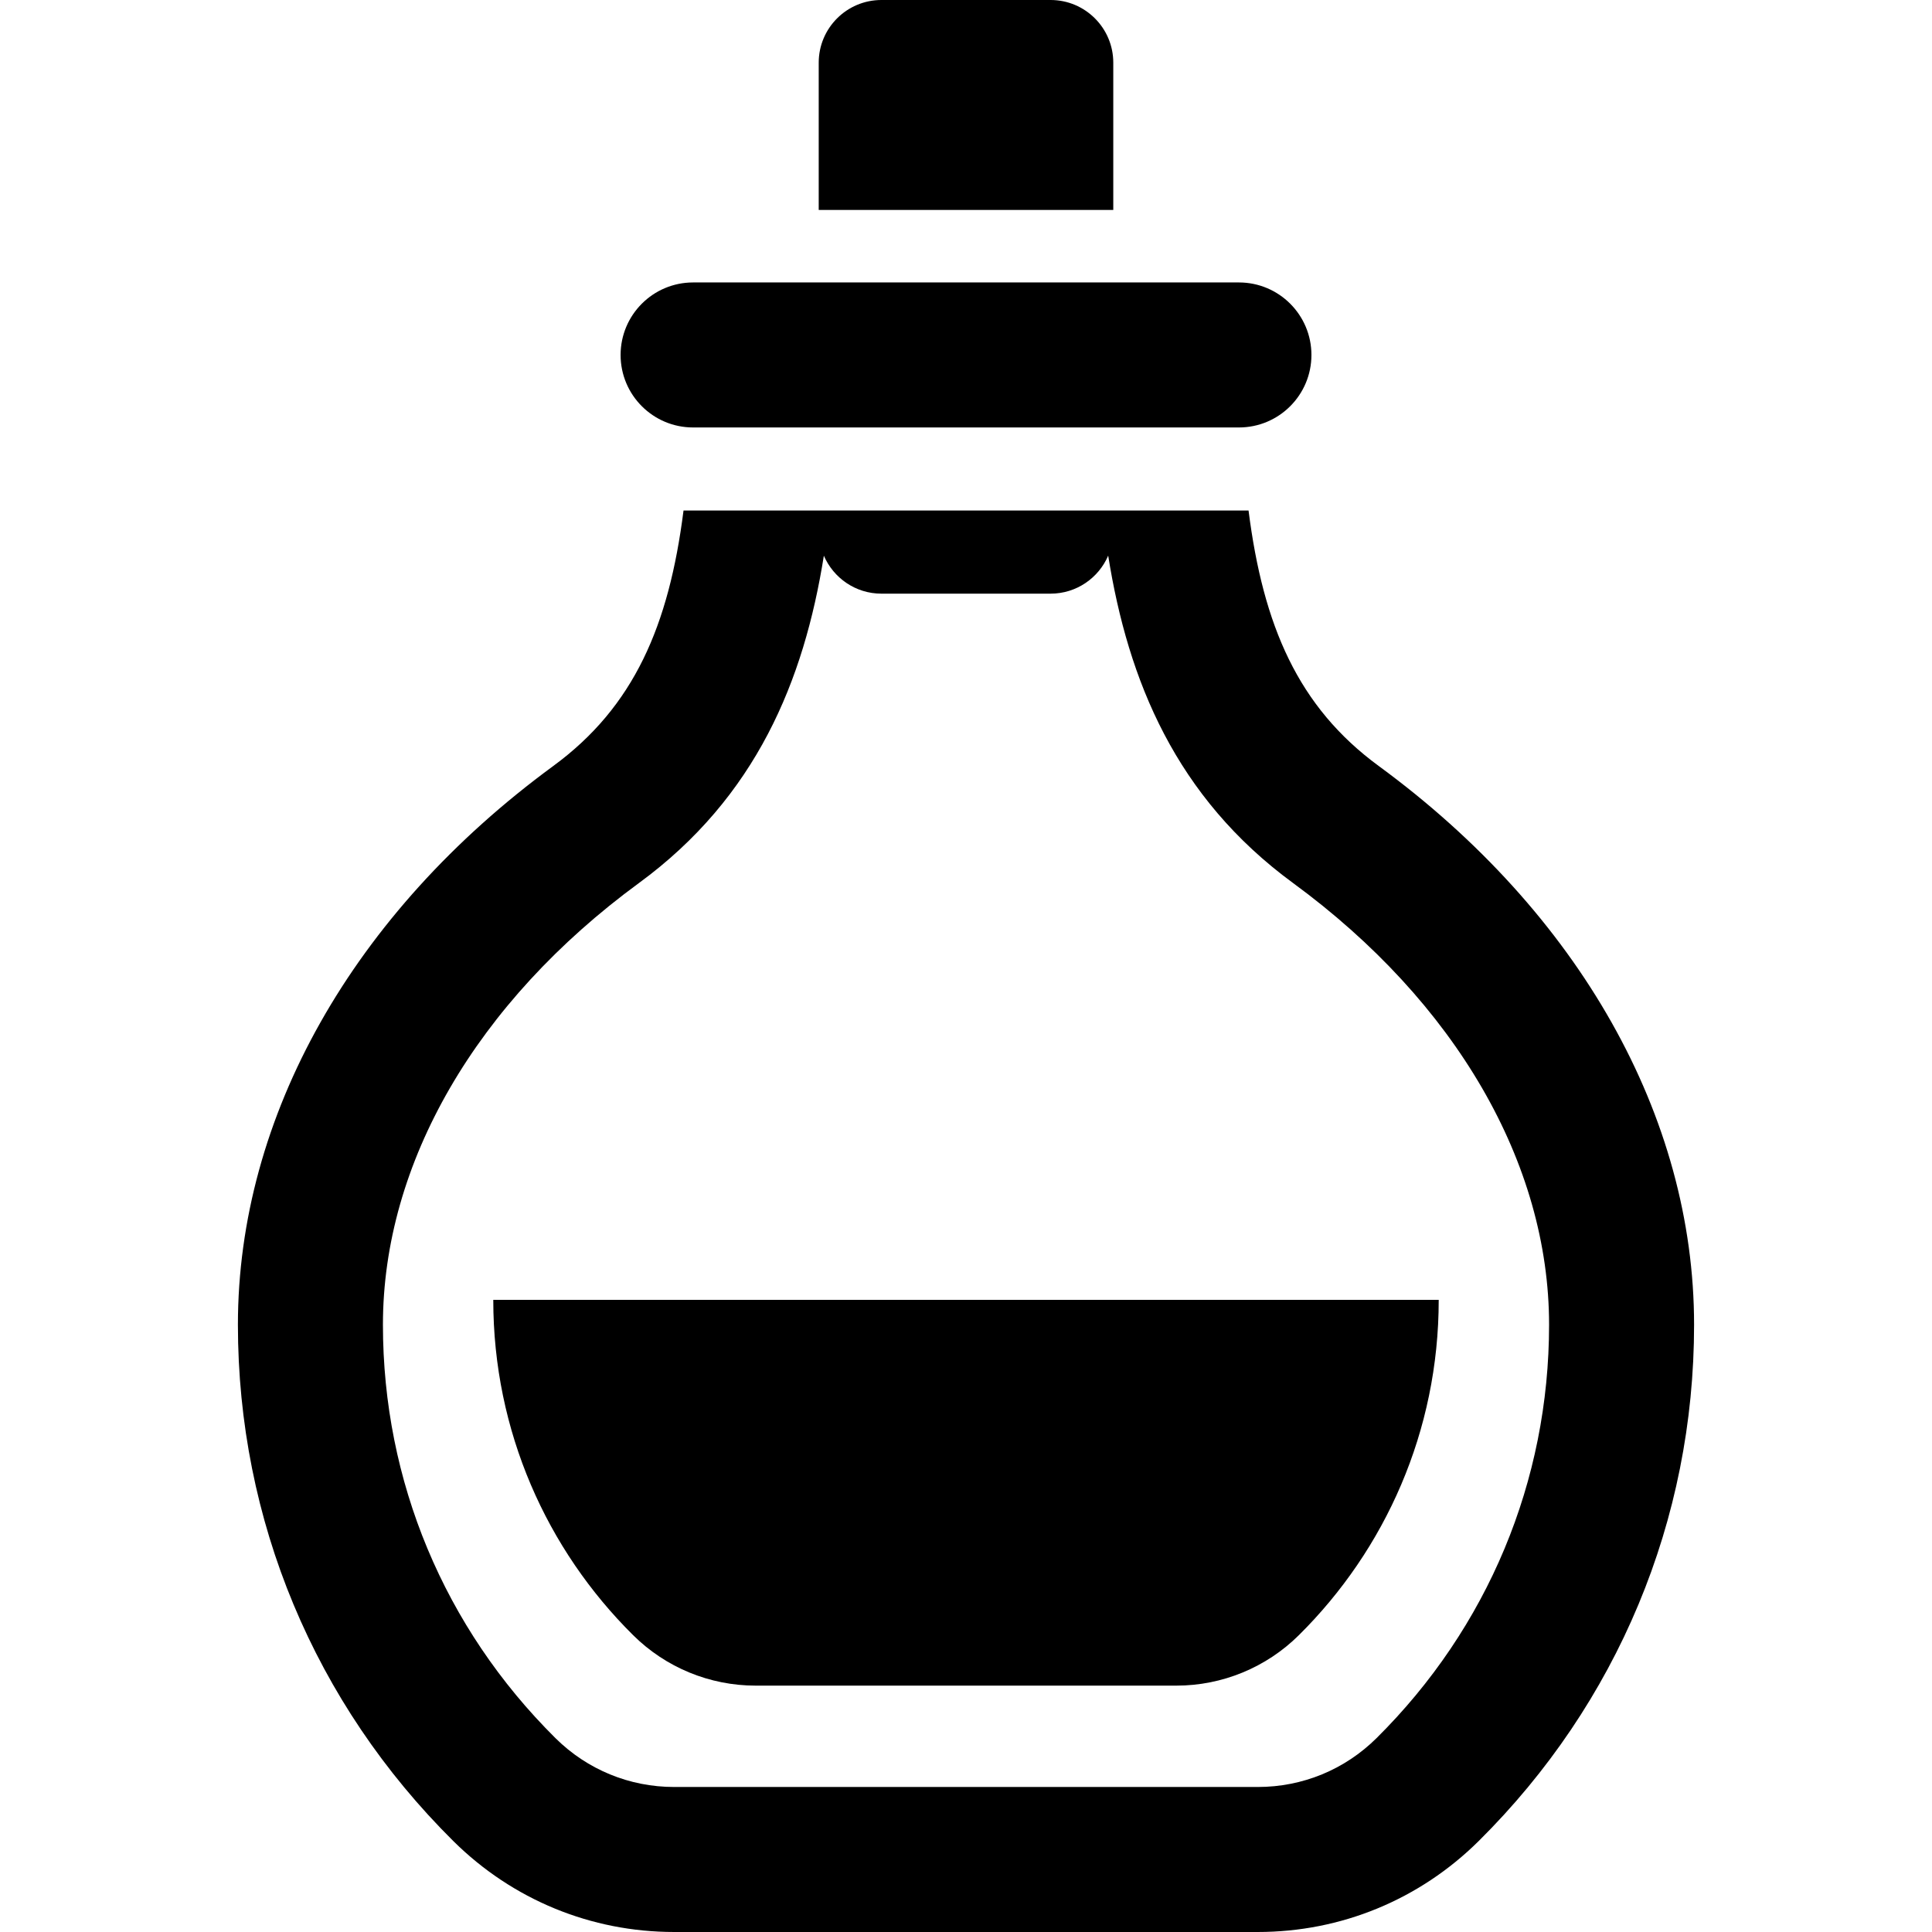
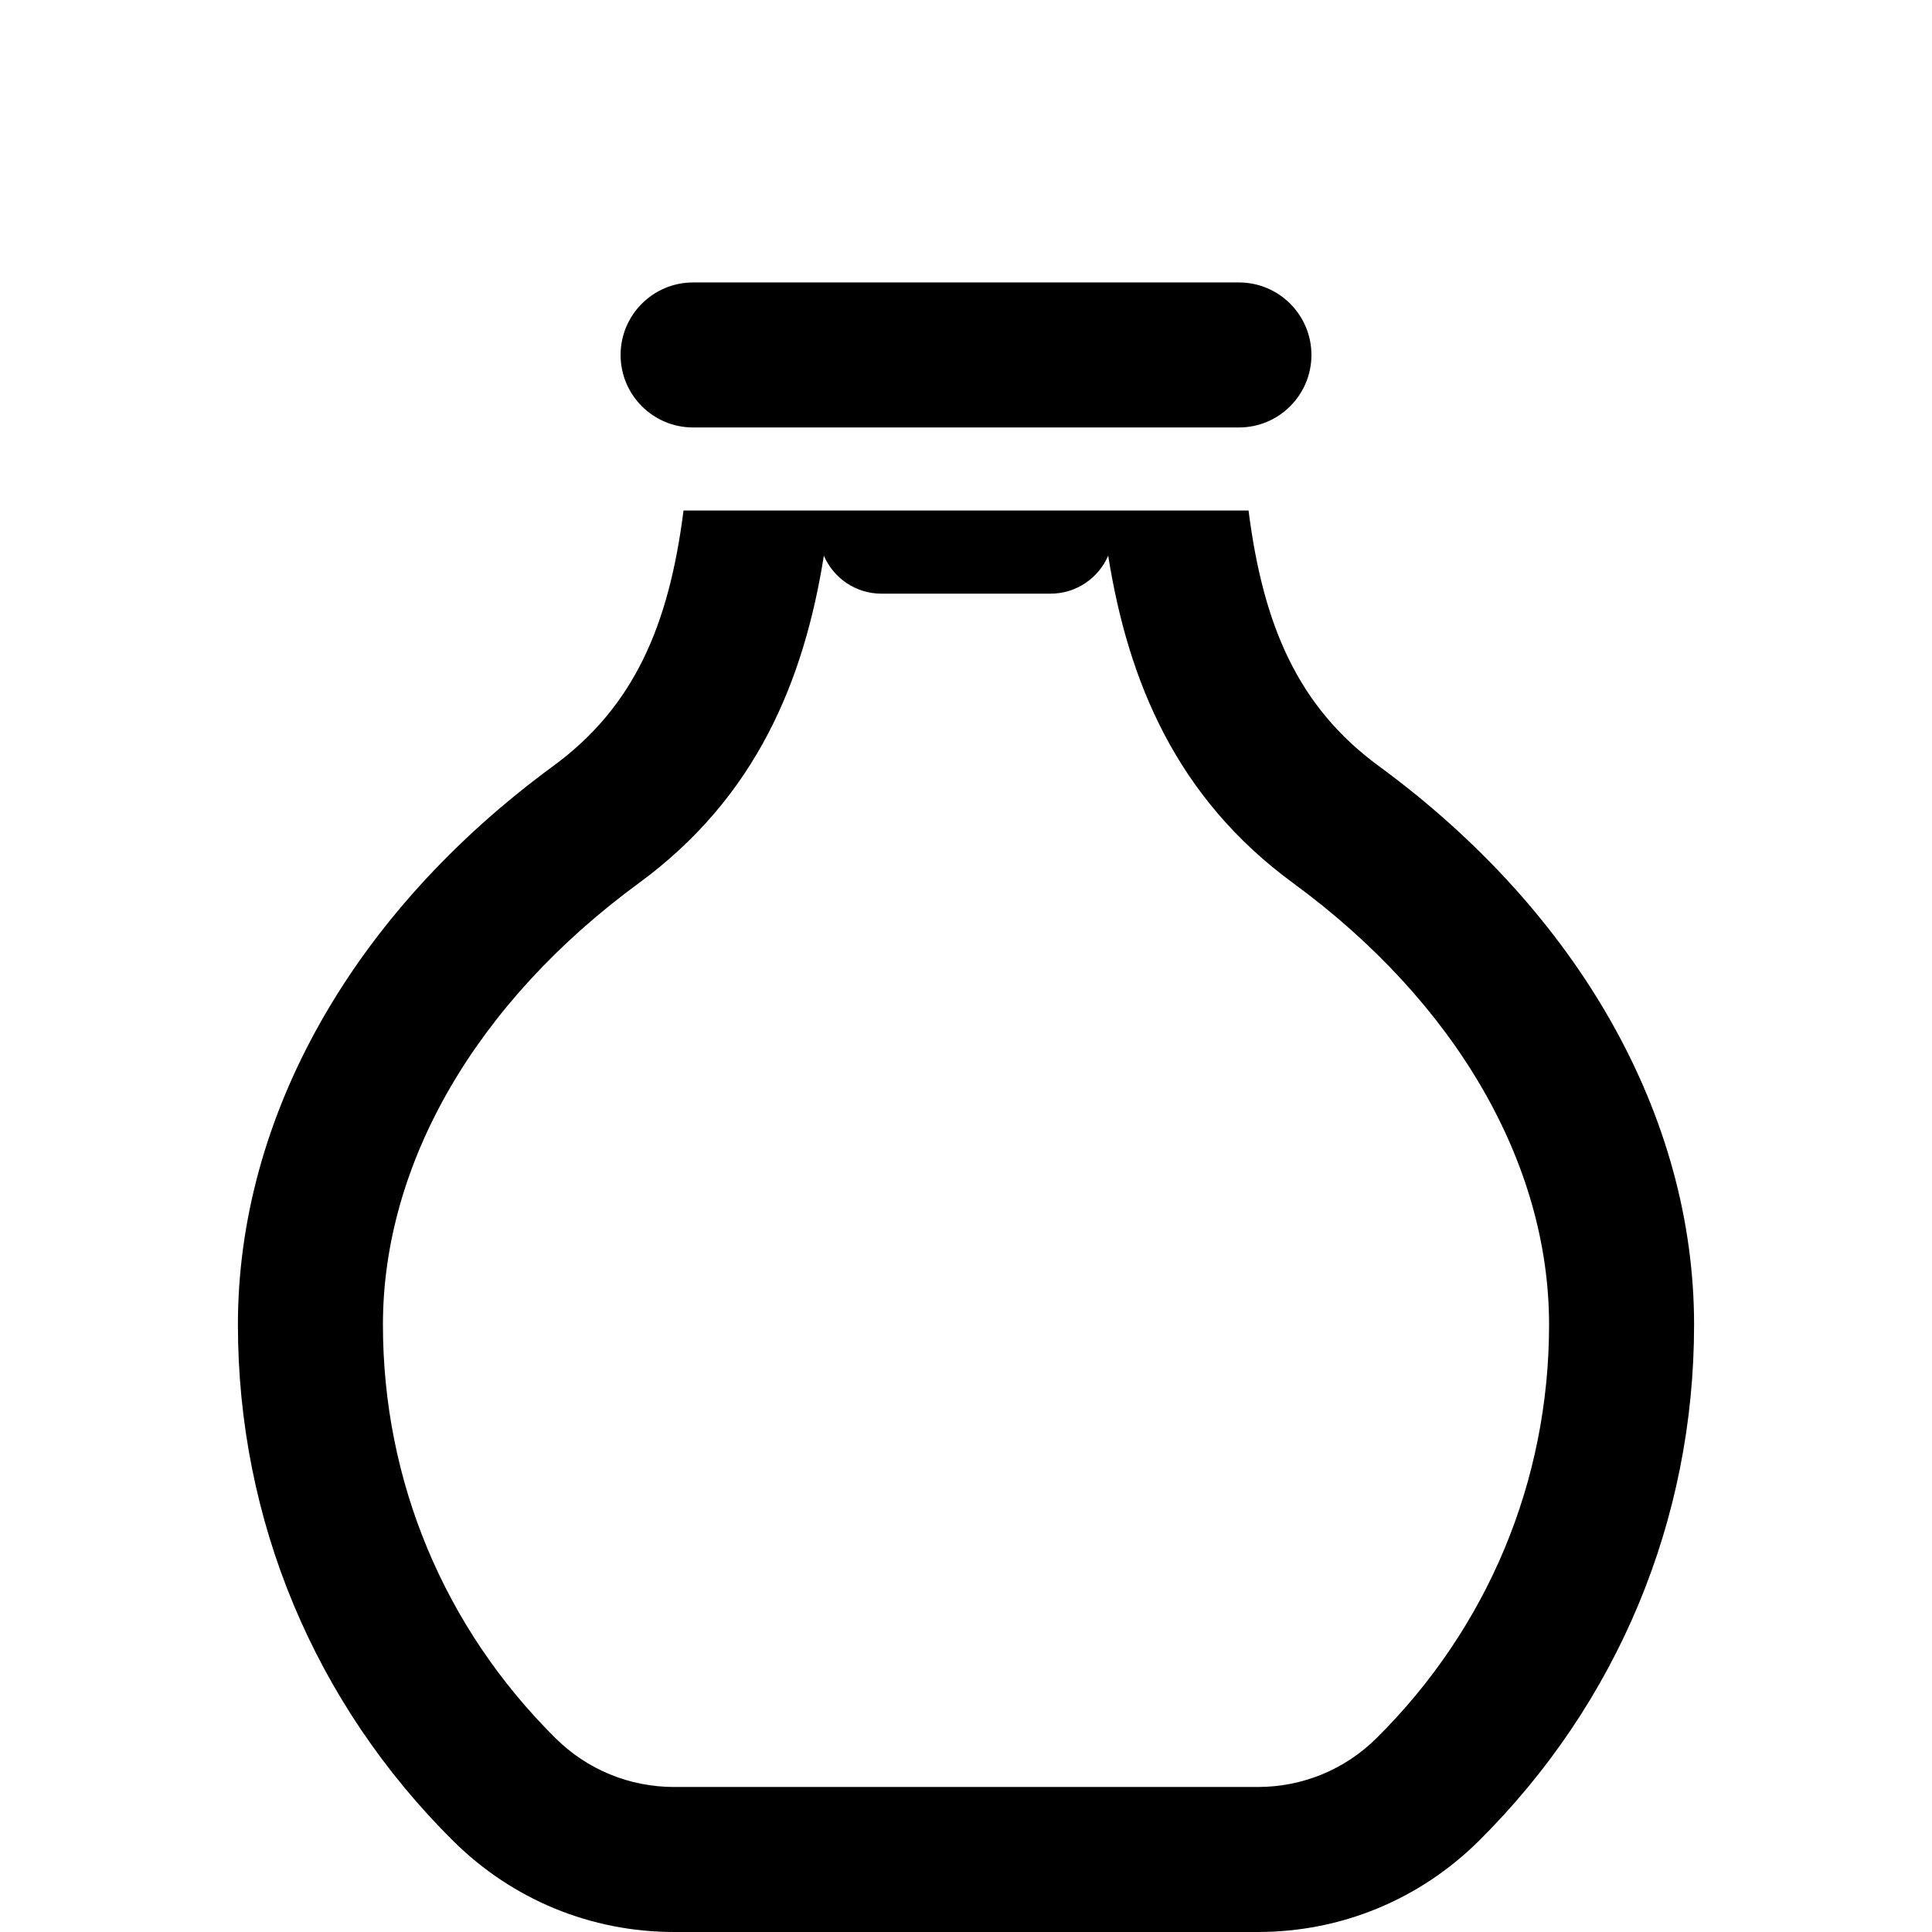
<svg xmlns="http://www.w3.org/2000/svg" fill="#000000" height="800px" width="800px" version="1.1" id="Capa_1" viewBox="0 0 468.341 468.341" xml:space="preserve">
  <g id="XMLID_242_">
-     <path id="XMLID_259_" d="M348.754,315.095H119.586c0,0.016-0.009,0.033-0.009,0.051c0,31.789,12.977,60.515,33.909,81.248   c7.895,7.829,18.556,12.224,29.678,12.224h102.01c11.114,0,21.783-4.395,29.678-12.224c20.932-20.733,33.909-49.459,33.909-81.248   C348.762,315.128,348.754,315.11,348.754,315.095z" />
-     <path id="XMLID_260_" d="M269.873,15.191C269.873,6.806,263.067,0,254.674,0h-41.008c-8.393,0-15.199,6.806-15.199,15.191v35.702   h71.406V15.191z" />
    <path id="XMLID_261_" d="M168.017,103.623h34.656h63.002h34.656c9.708,0,17.577-7.87,17.577-17.576   c0-9.706-7.869-17.577-17.577-17.577h-17.577h-97.161h-17.577c-9.707,0-17.576,7.871-17.576,17.577   C150.441,95.753,158.31,103.623,168.017,103.623z" />
    <path id="XMLID_262_" d="M334.223,185.688c-19.564-14.343-28.013-34.023-31.559-61.931H165.695   c-3.54,27.895-11.989,47.569-31.578,61.931c-48.577,35.617-76.444,84.983-76.444,135.448c0,47.332,18.546,91.78,52.232,125.174   c14.341,14.204,33.352,22.031,53.527,22.031h141.474c20.176,0,39.188-7.827,53.537-22.039   c33.677-33.386,52.224-77.834,52.224-125.166C410.667,270.671,382.8,221.305,334.223,185.688z M333.699,421.335   c-7.714,7.647-17.946,11.853-28.792,11.853H163.433c-10.848,0-21.078-4.206-28.785-11.844   c-26.965-26.743-41.821-62.325-41.821-100.208c0-39.146,22.623-78.178,62.077-107.092c28.399-20.813,39.985-49.021,44.809-79.334   c2.334,5.406,7.69,9.199,13.954,9.199h41.008c6.264,0,11.645-3.802,13.963-9.217c4.832,30.33,16.427,58.557,44.8,79.352   c39.453,28.914,62.077,67.946,62.077,107.092C375.514,359.019,360.657,394.601,333.699,421.335z" />
  </g>
</svg>